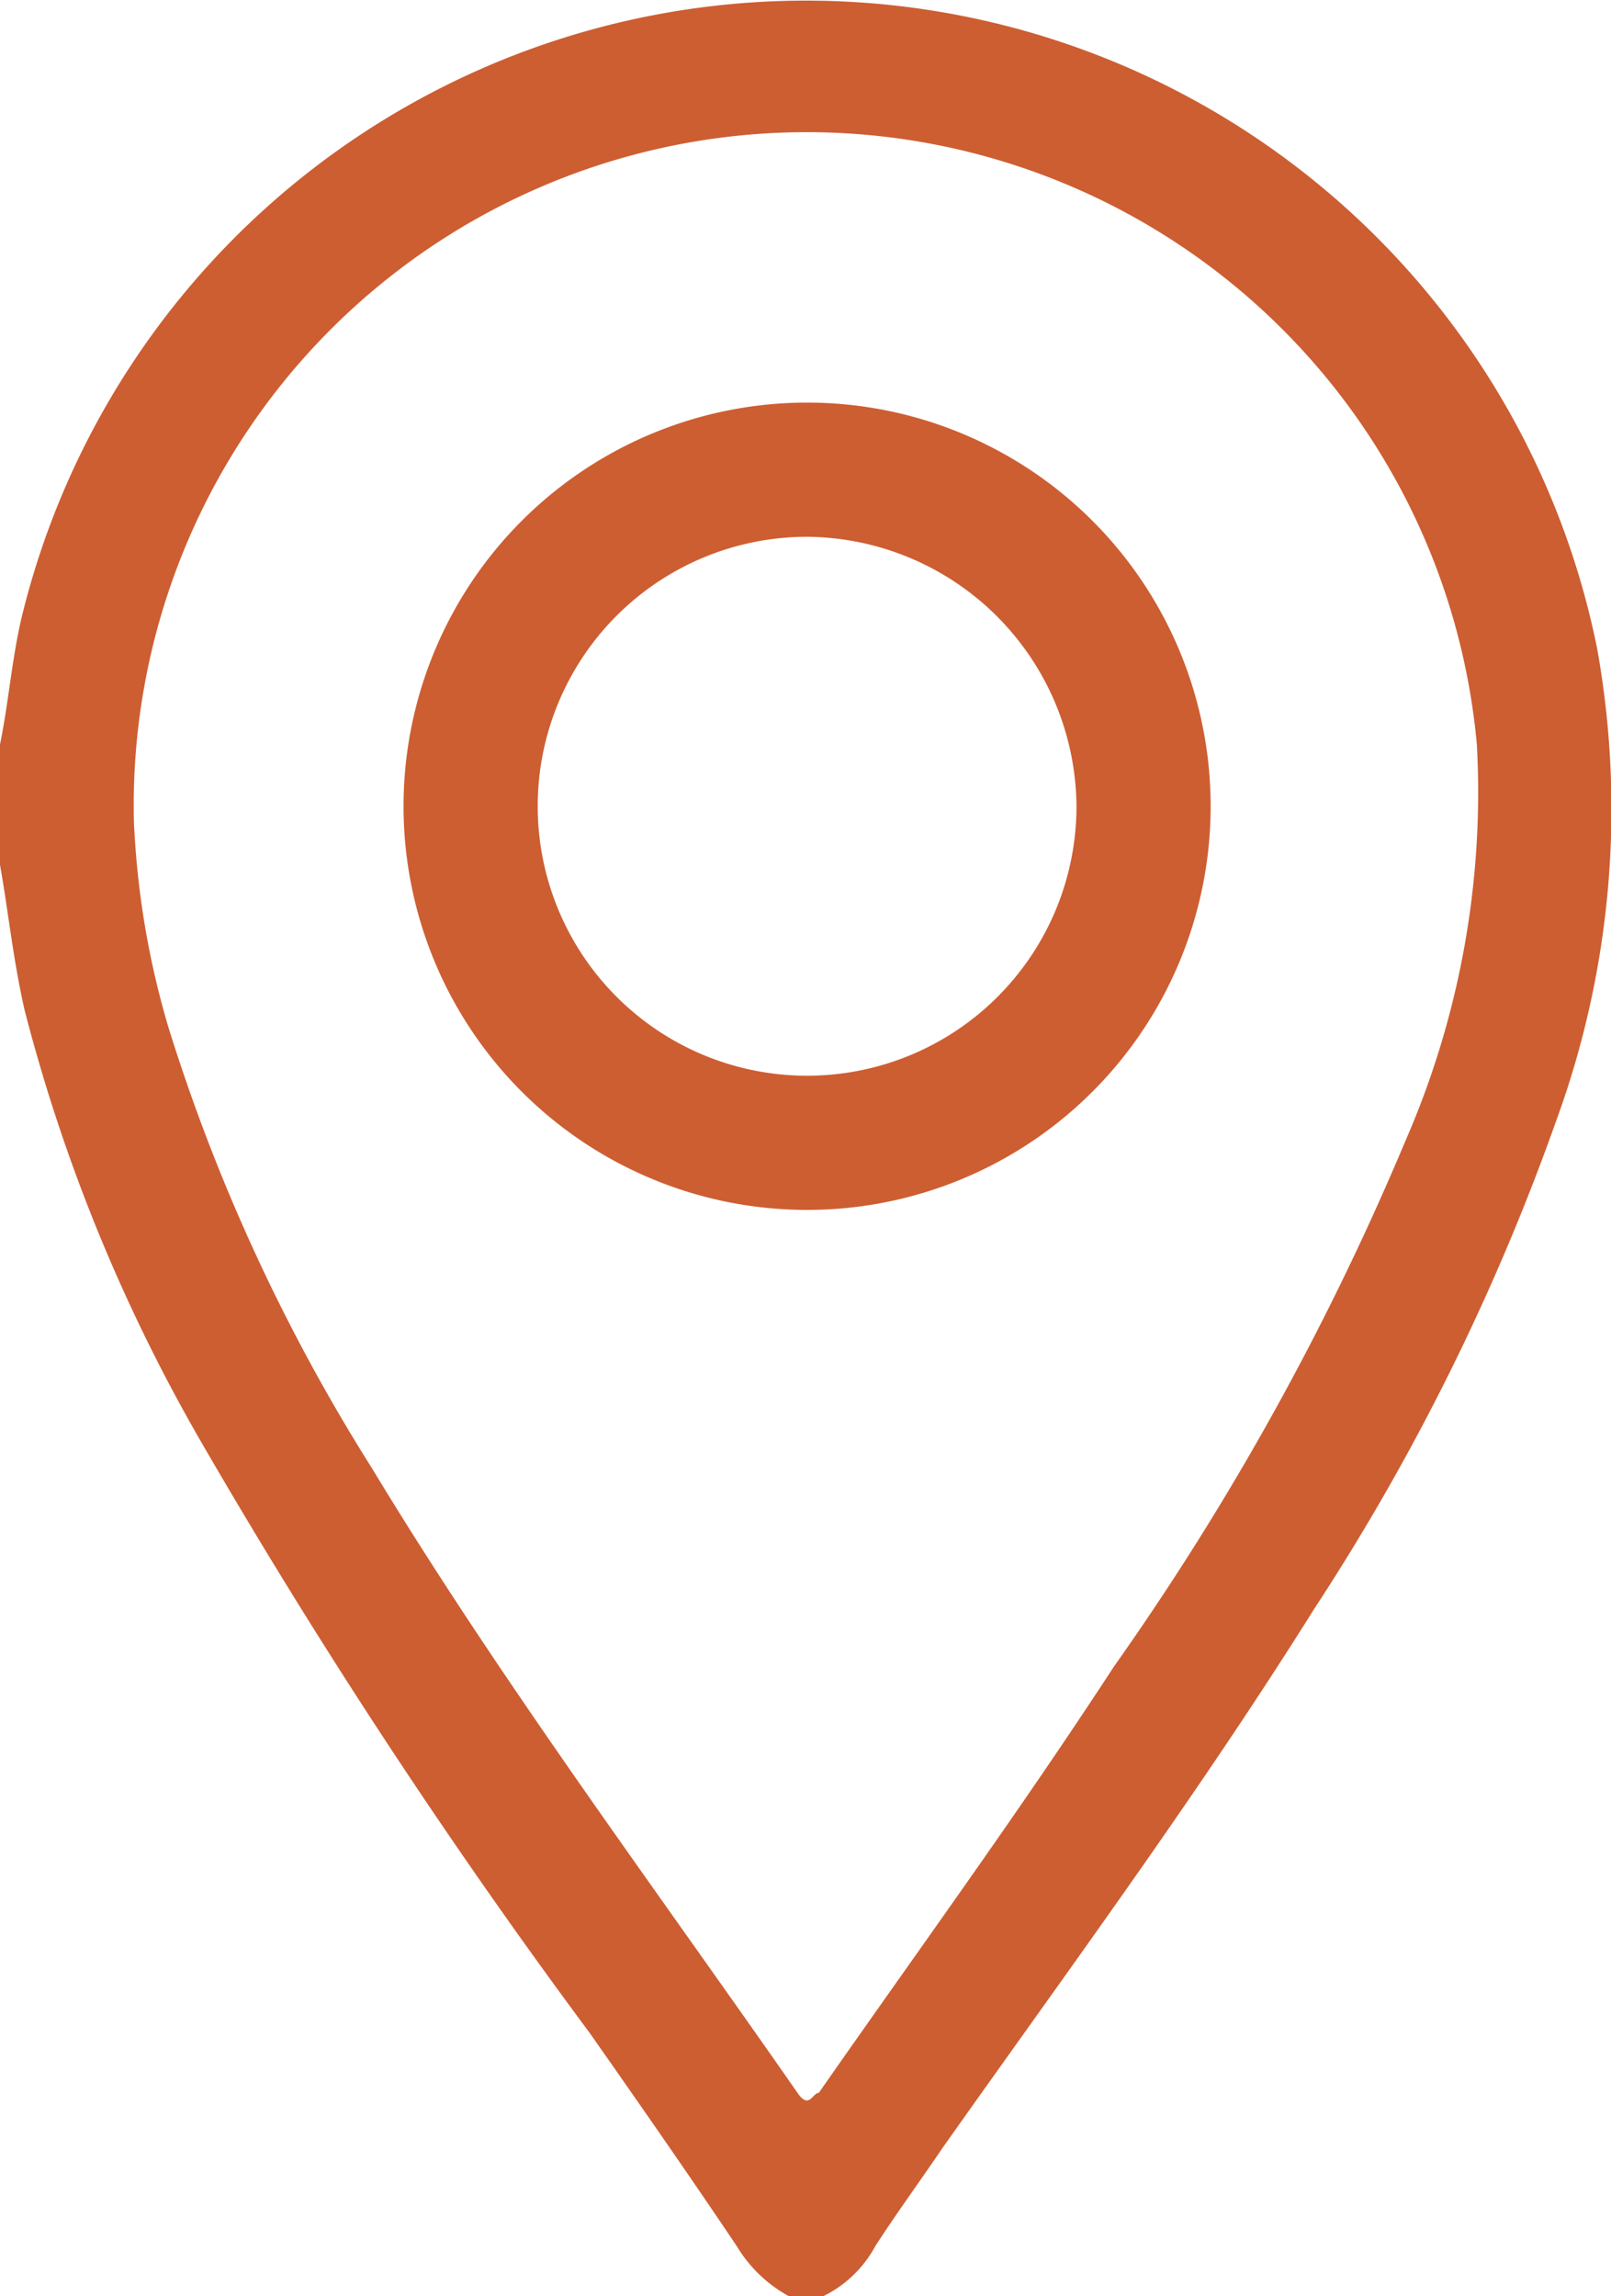
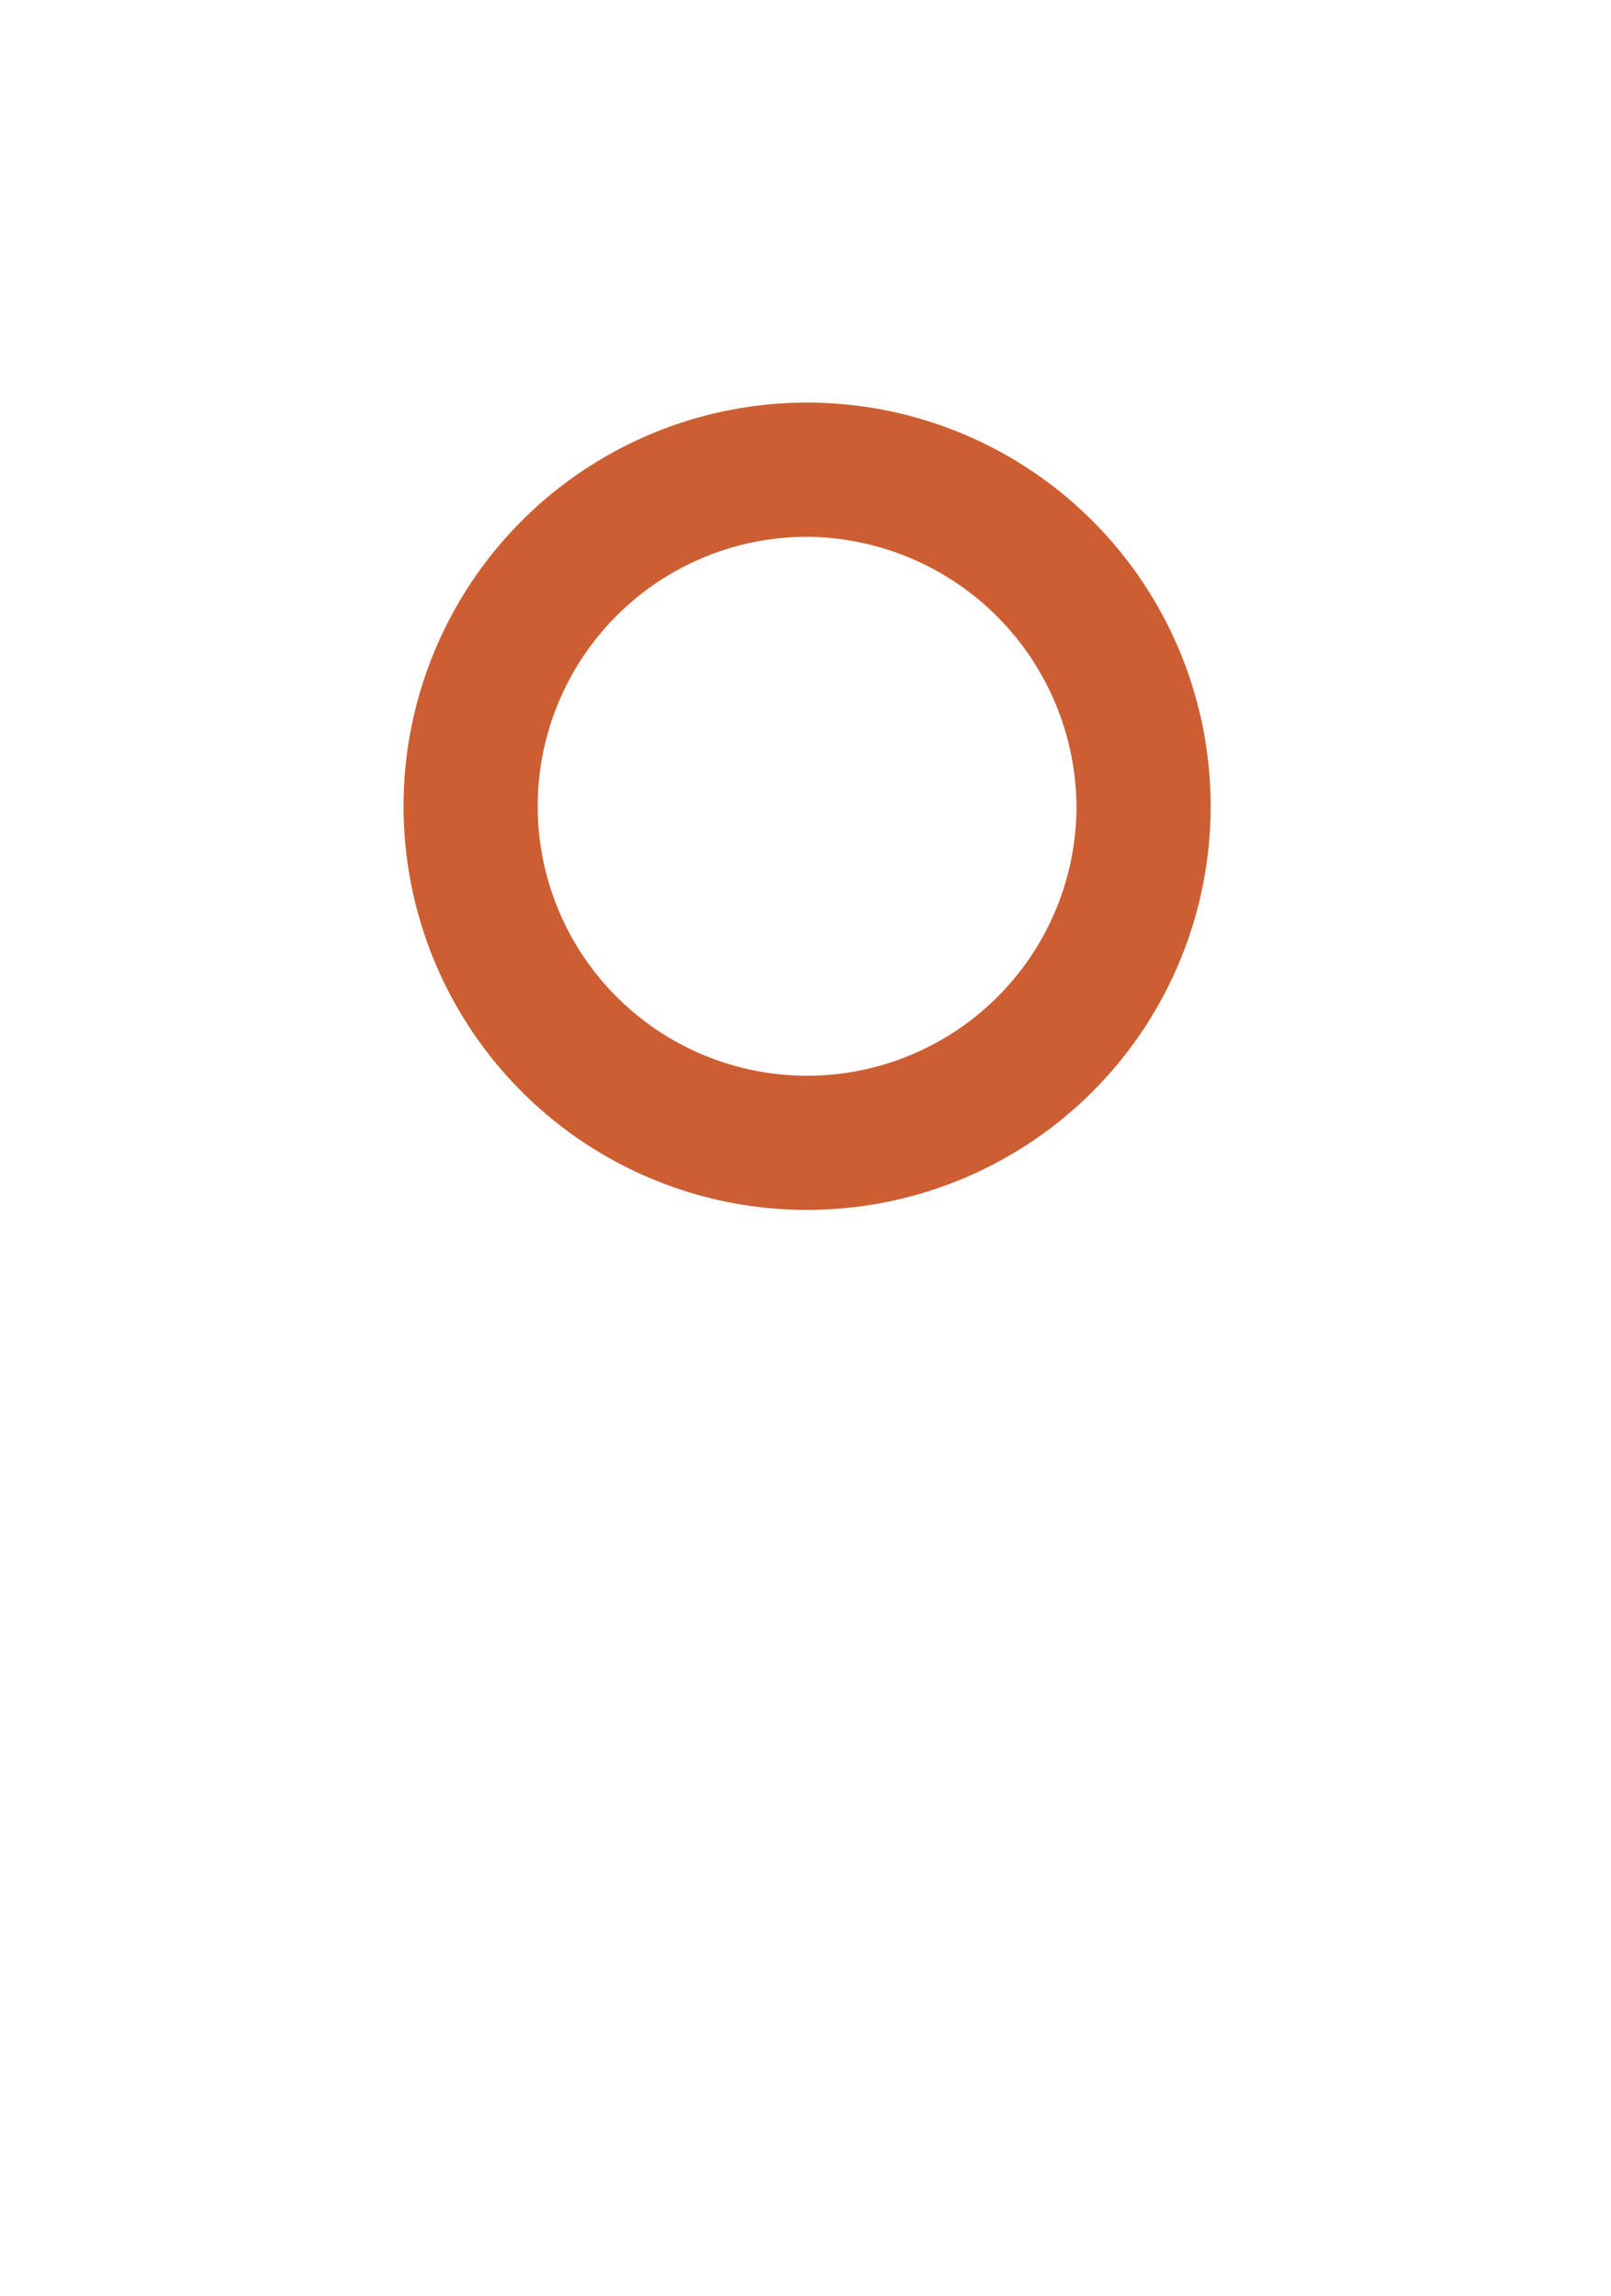
<svg xmlns="http://www.w3.org/2000/svg" id="Capa_1" data-name="Capa 1" viewBox="0 0 15.13 21.56">
  <defs>
    <style>.cls-1{fill:#cd5e32;}</style>
  </defs>
  <title>LOCATION</title>
  <g id="Capa_1-2" data-name="Capa 1-2">
    <g id="XlXwwV.tif">
-       <path class="cls-1" d="M0,7c.08-.39.11-.79.2-1.18A7.58,7.58,0,0,1,15,6.1a8.52,8.52,0,0,1-.38,4.42,21.43,21.43,0,0,1-2.28,4.6c-1.09,1.74-2.31,3.39-3.49,5.06-.21.31-.43.61-.63.92a1.11,1.11,0,0,1-.49.47H7.41a1.3,1.3,0,0,1-.49-.47c-.45-.67-.91-1.33-1.38-2a58.33,58.33,0,0,1-3.65-5.55A16.14,16.14,0,0,1,.23,9.49C.12,9,.08,8.58,0,8.13Zm1.26.77a8,8,0,0,0,.32,1.88,17.48,17.48,0,0,0,1.91,4.14c1.21,2,2.65,3.93,4,5.87.11.16.14,0,.2,0,.92-1.32,1.87-2.62,2.77-4a25.91,25.91,0,0,0,2.74-4.94A8.18,8.18,0,0,0,13.87,7a6.32,6.32,0,0,0-12.61.8Z" transform="translate(0 -0.01)" />
      <path class="cls-1" d="M11.37,7.59a3.79,3.79,0,1,1-3.78-3.8,3.79,3.79,0,0,1,3.78,3.8ZM7.58,5.05a2.53,2.53,0,1,0,2.53,2.53h0A2.55,2.55,0,0,0,7.58,5.05Z" transform="translate(0 -0.01)" />
    </g>
  </g>
</svg>